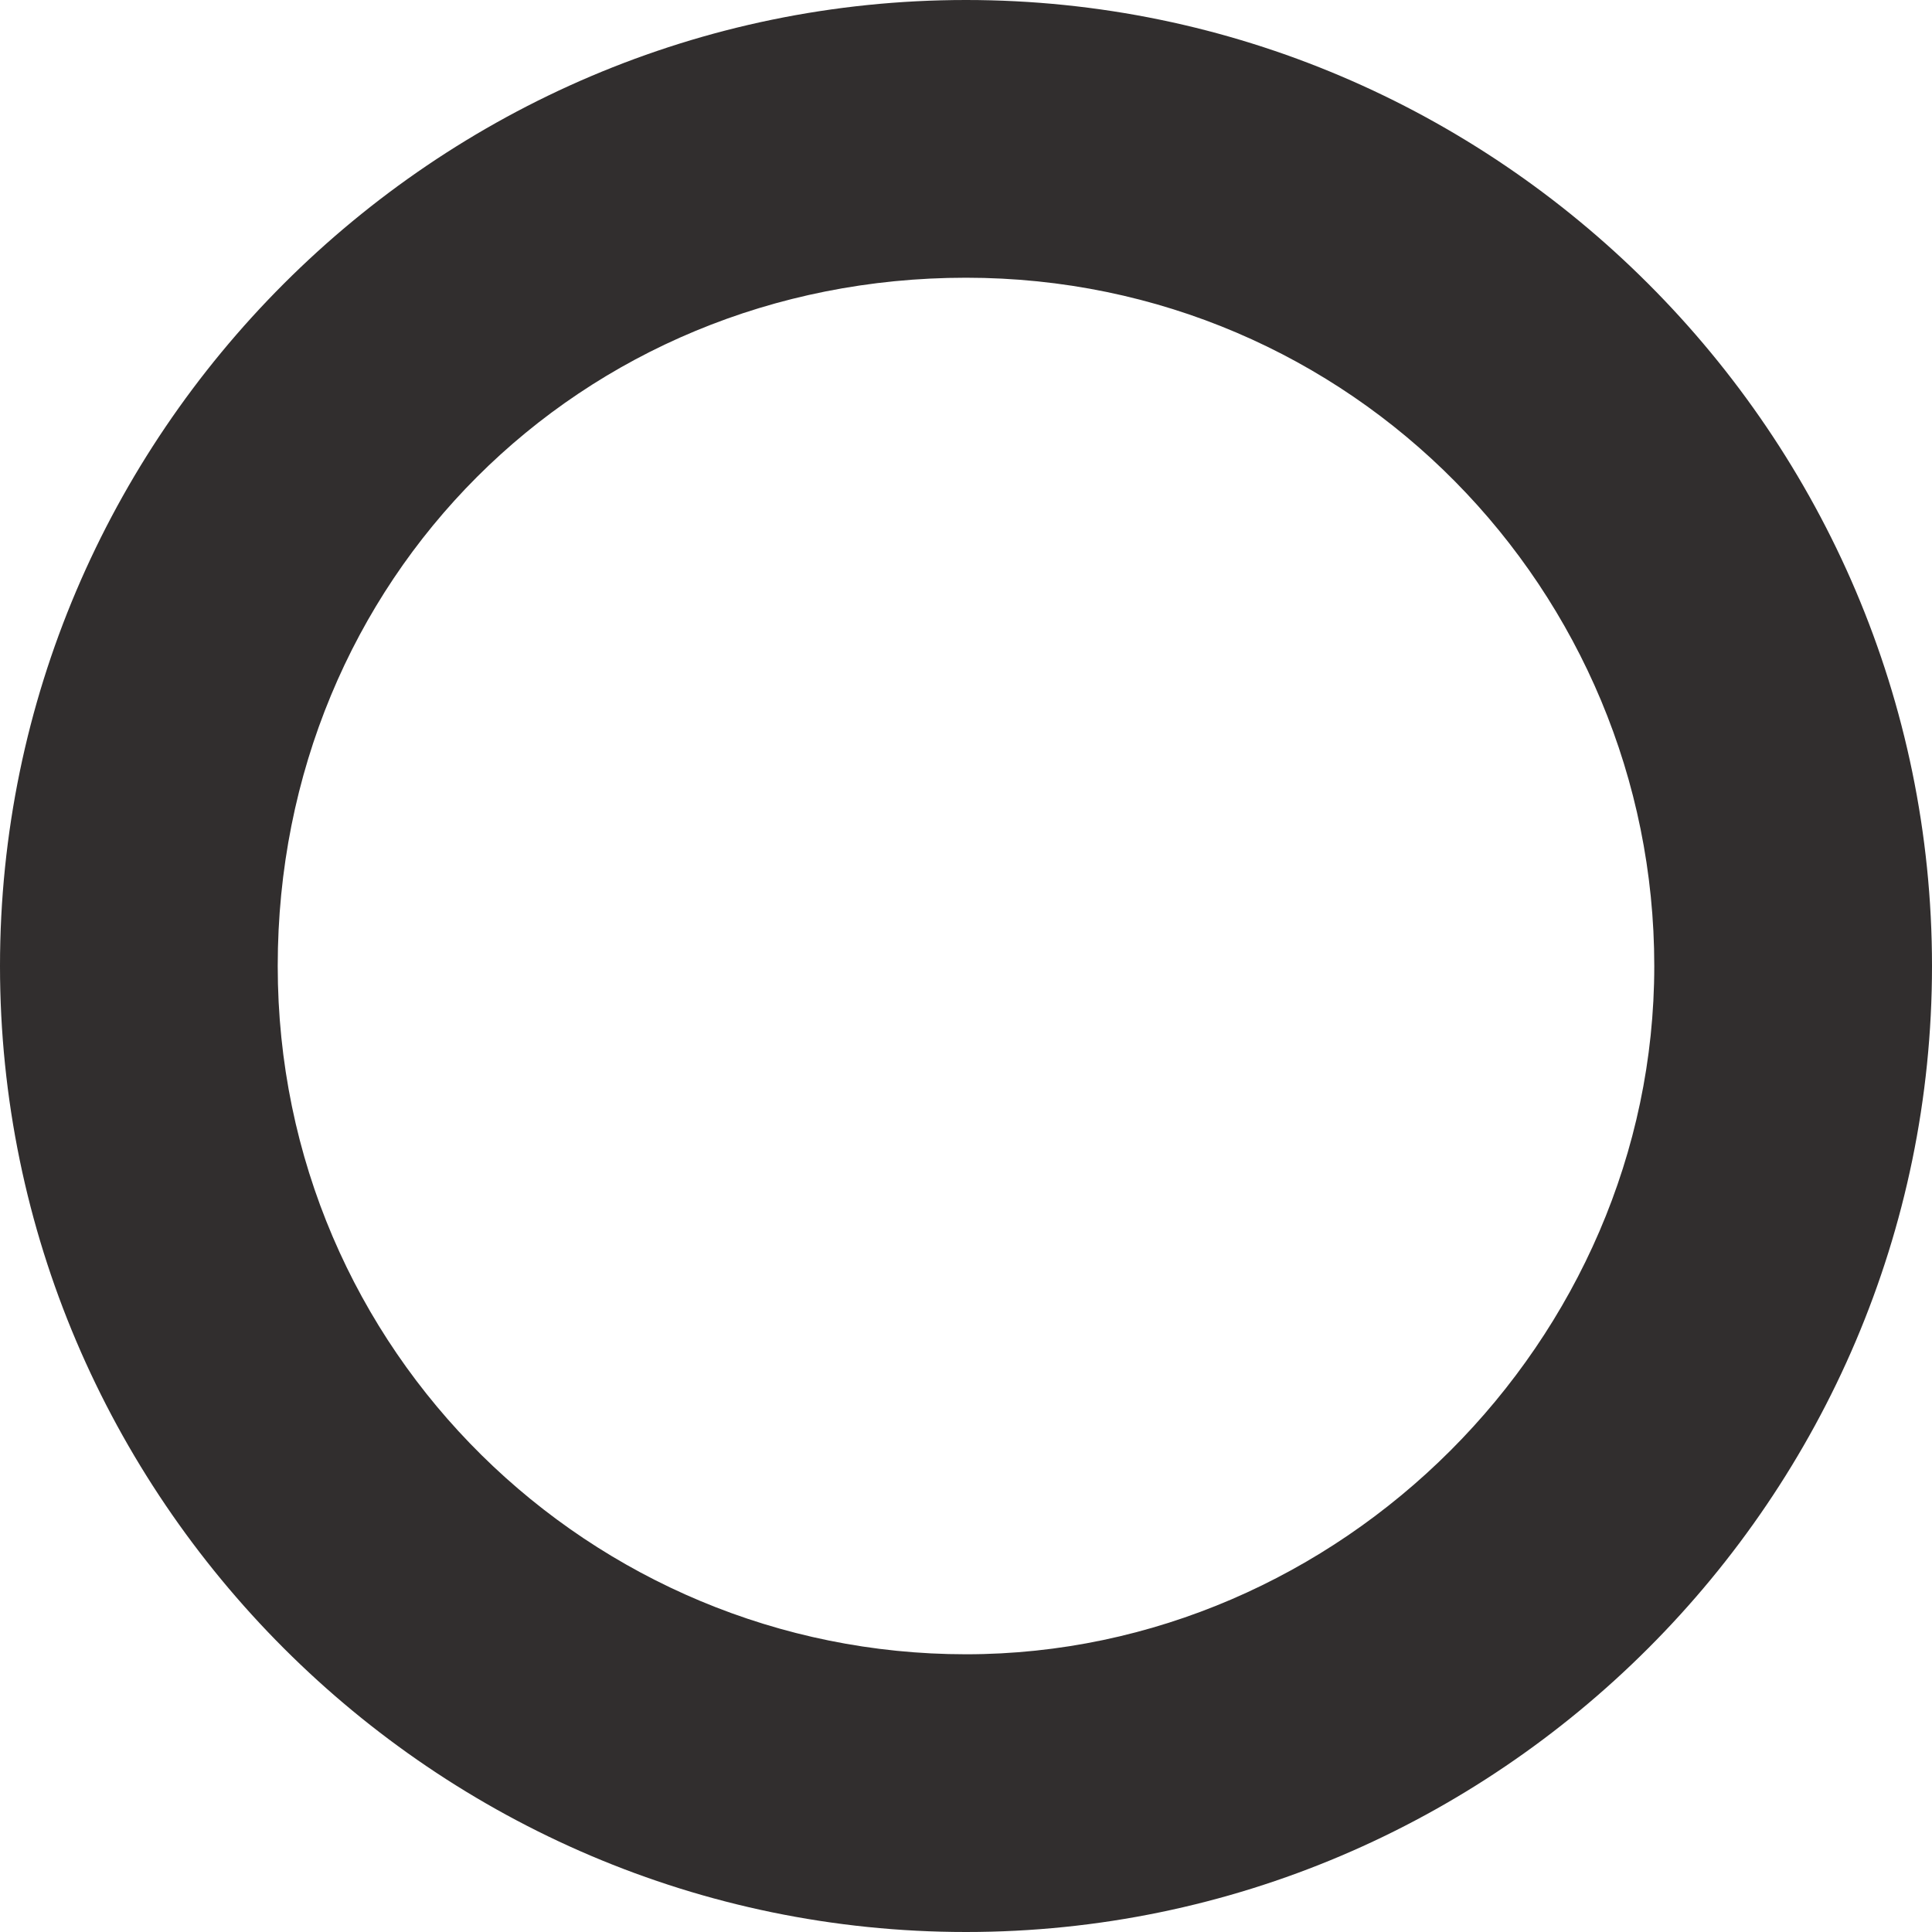
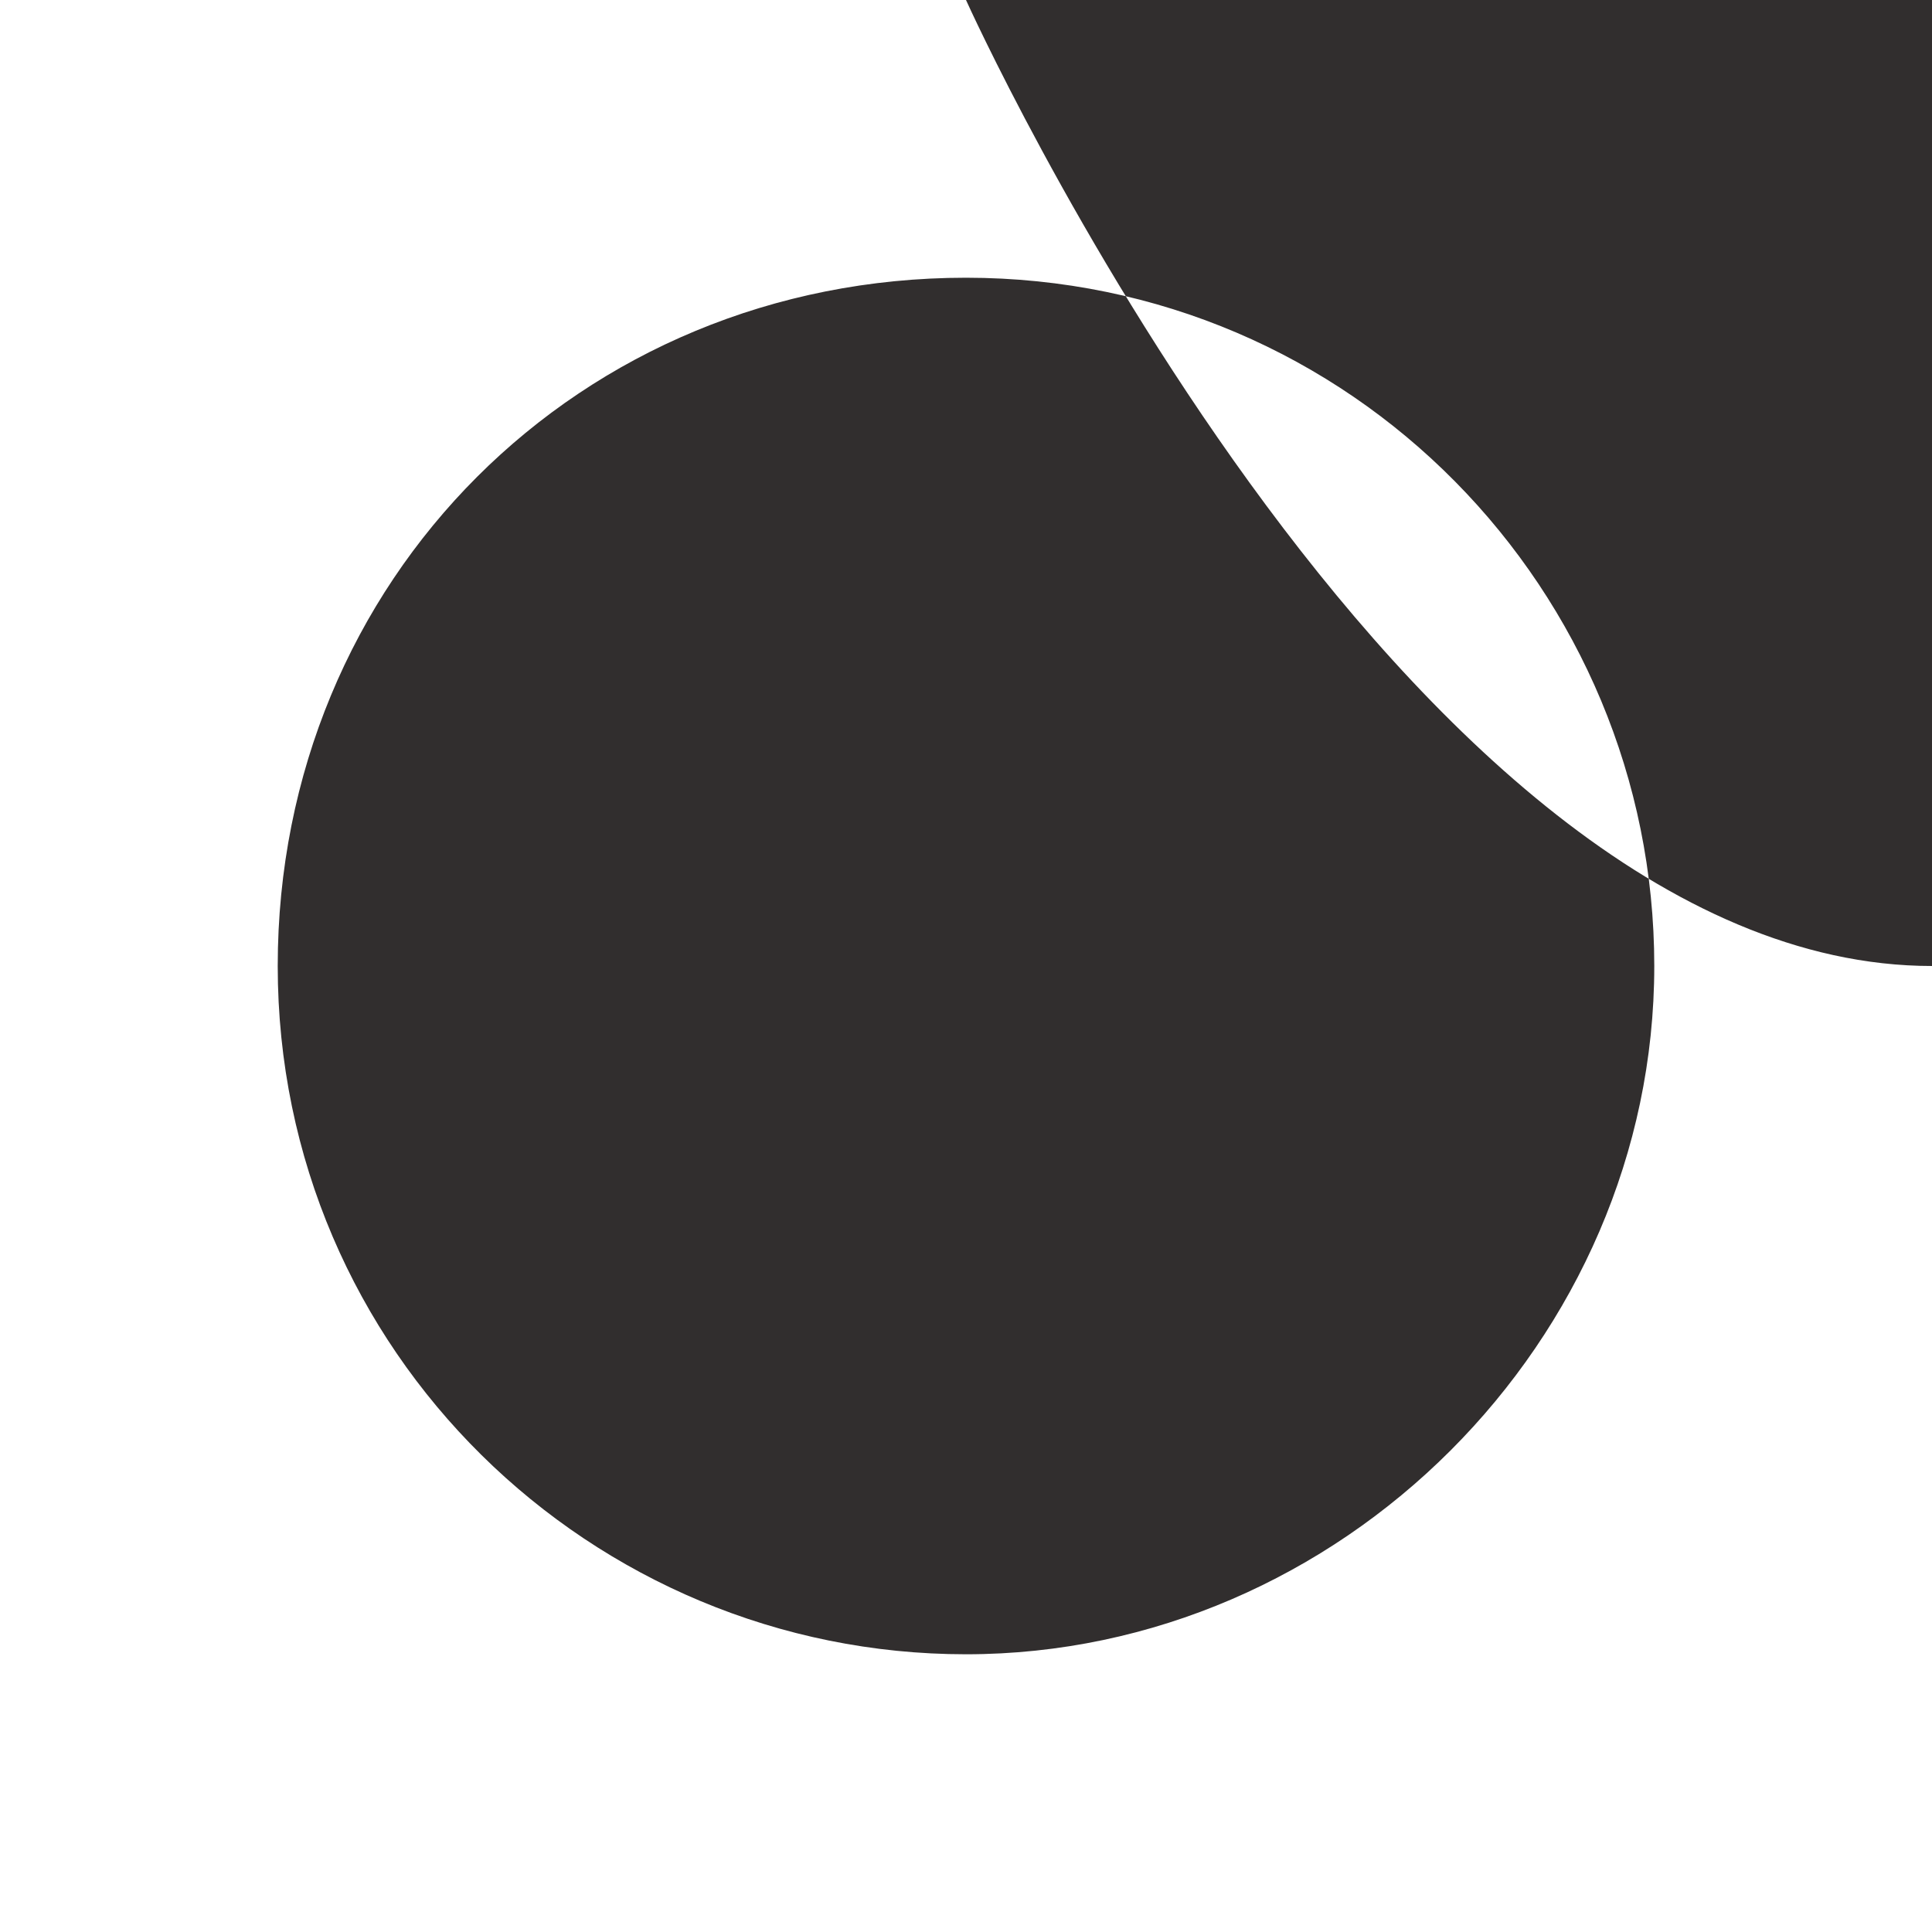
<svg xmlns="http://www.w3.org/2000/svg" version="1.1" id="Capa_1" x="0px" y="0px" viewBox="0 0 16 16" style="enable-background:new 0 0 16 16;" xml:space="preserve">
  <style type="text/css">
	.st0{fill:#312E2E;}
</style>
  <g>
-     <path class="st0" d="M8,2.3c3.2,0,5.7,2.6,5.7,5.7s-2.6,5.7-5.7,5.7S2.3,11.2,2.3,8S4.8,2.3,8,2.3 M8,0C3.6,0,0,3.6,0,8s3.6,8,8,8   s8-3.6,8-8S12.4,0,8,0L8,0z" />
+     <path class="st0" d="M8,2.3c3.2,0,5.7,2.6,5.7,5.7s-2.6,5.7-5.7,5.7S2.3,11.2,2.3,8S4.8,2.3,8,2.3 M8,0s3.6,8,8,8   s8-3.6,8-8S12.4,0,8,0L8,0z" />
  </g>
</svg>